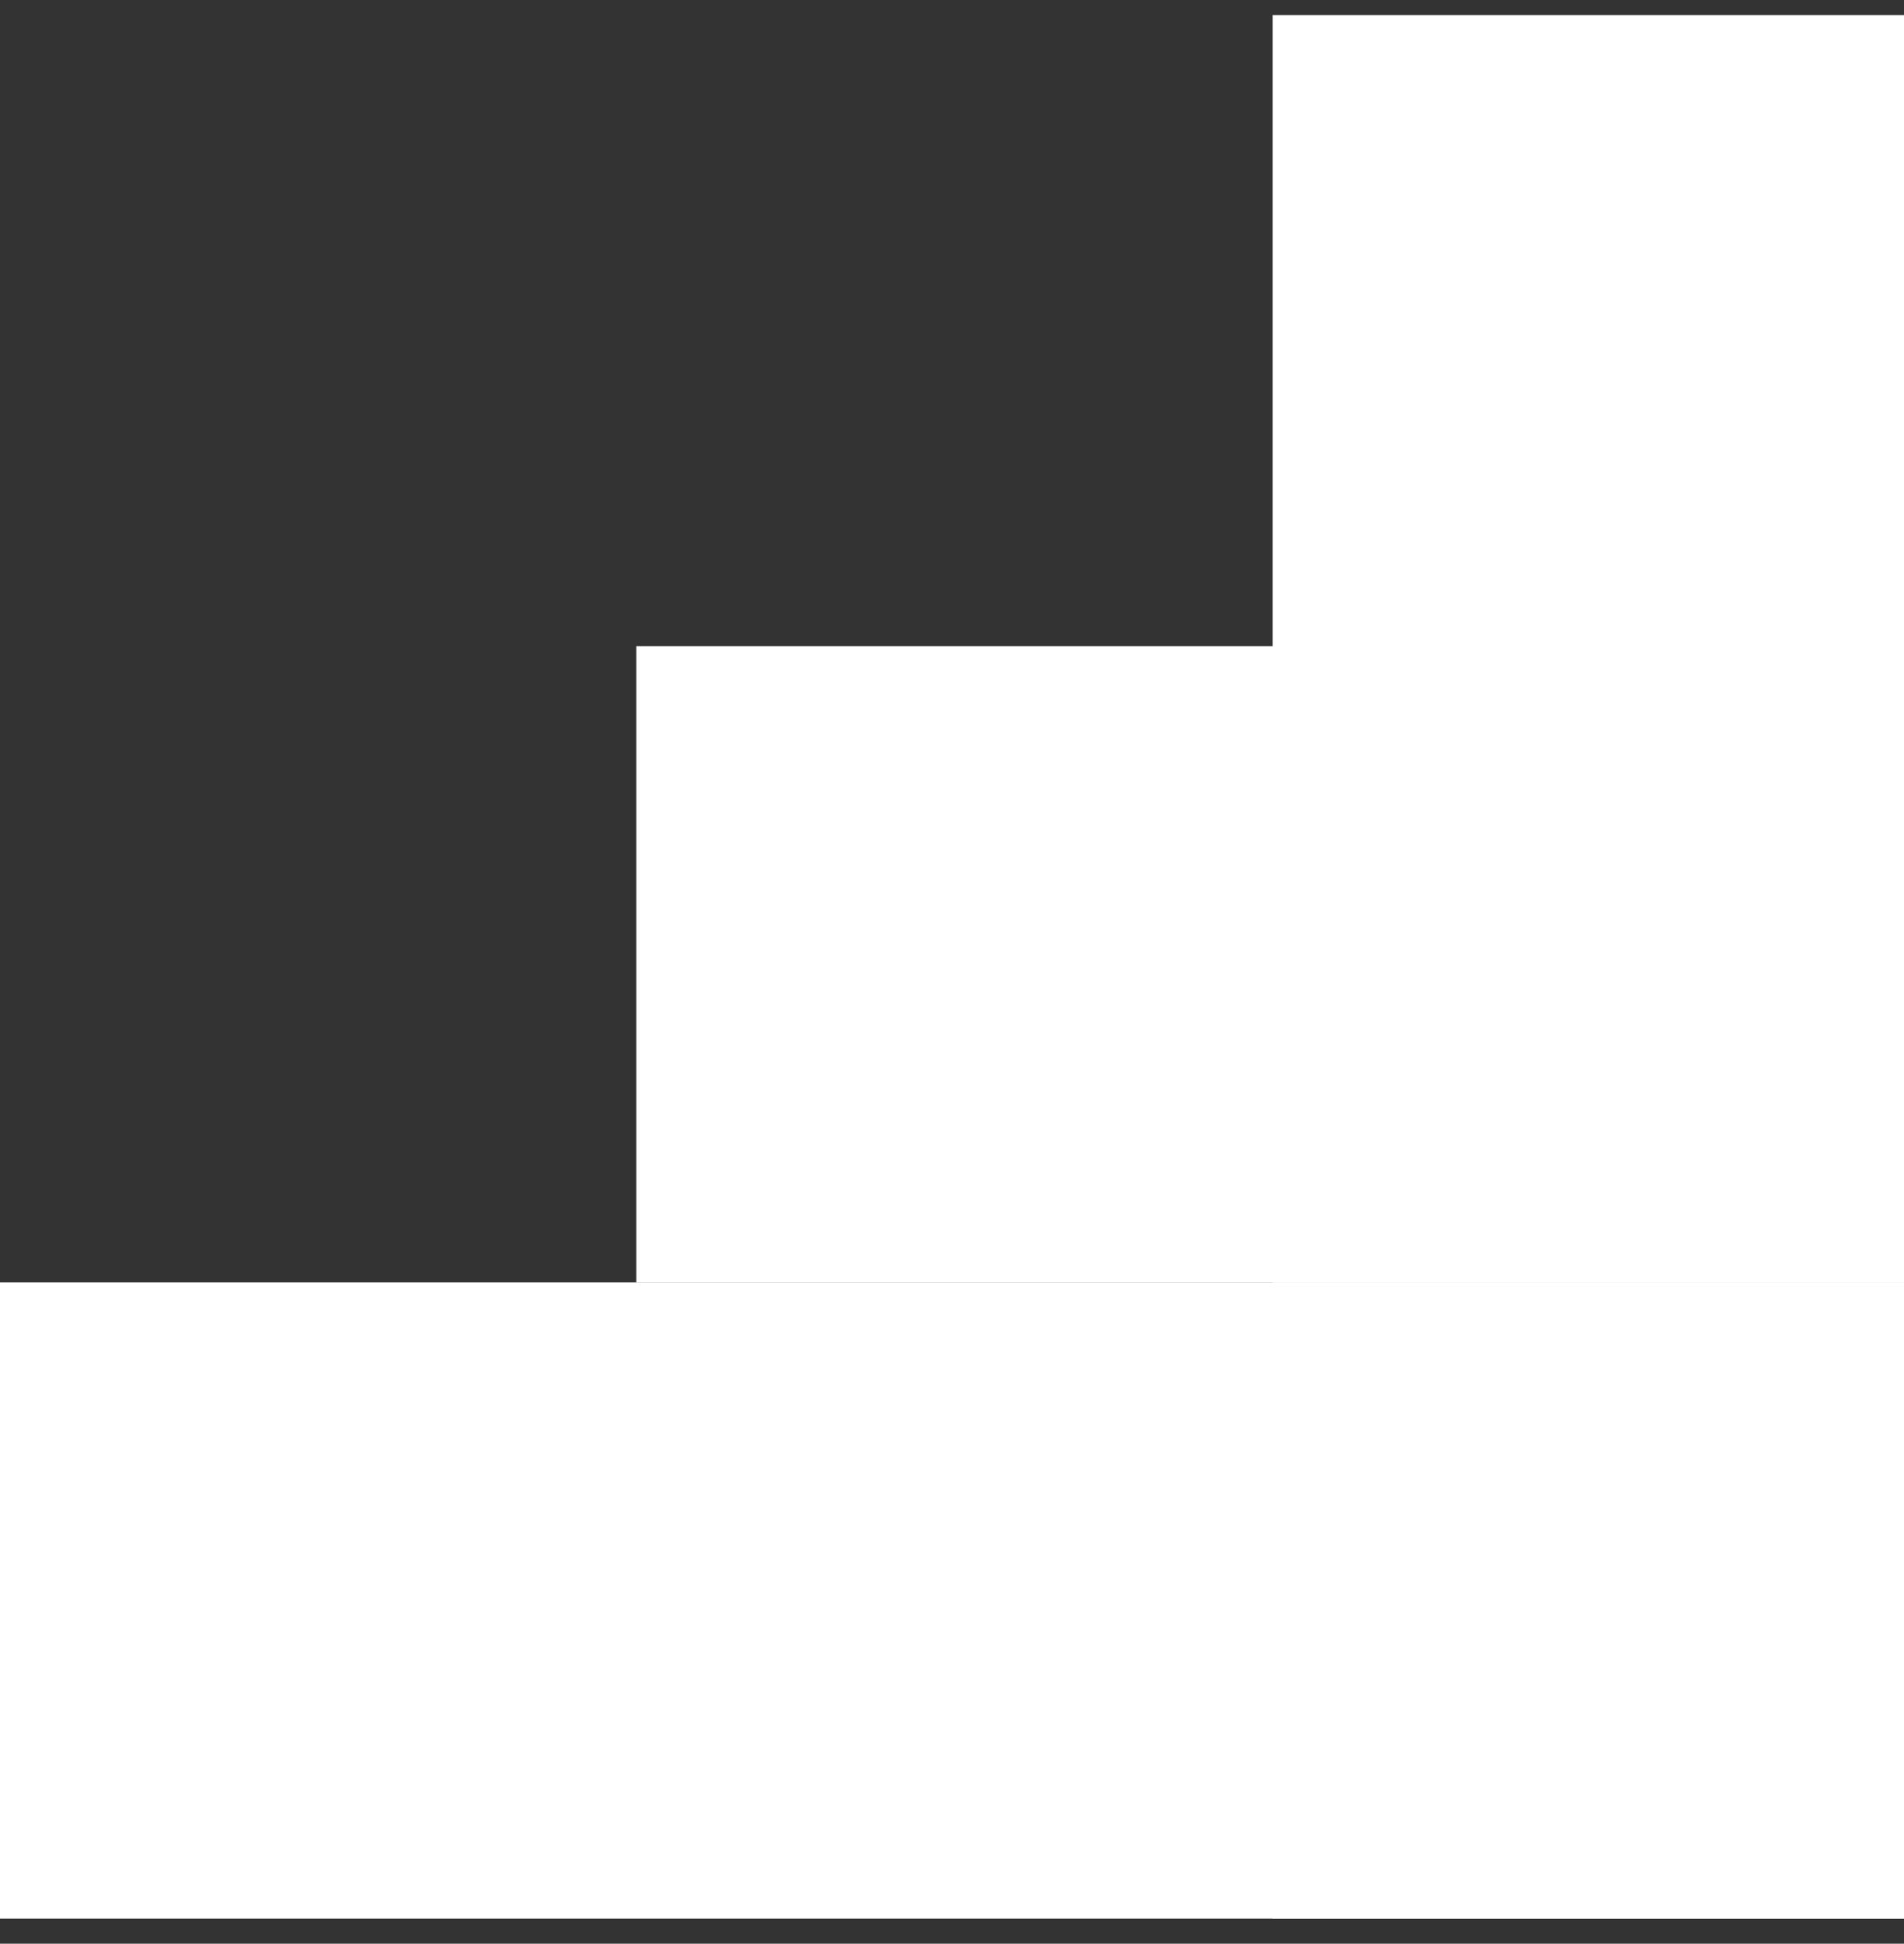
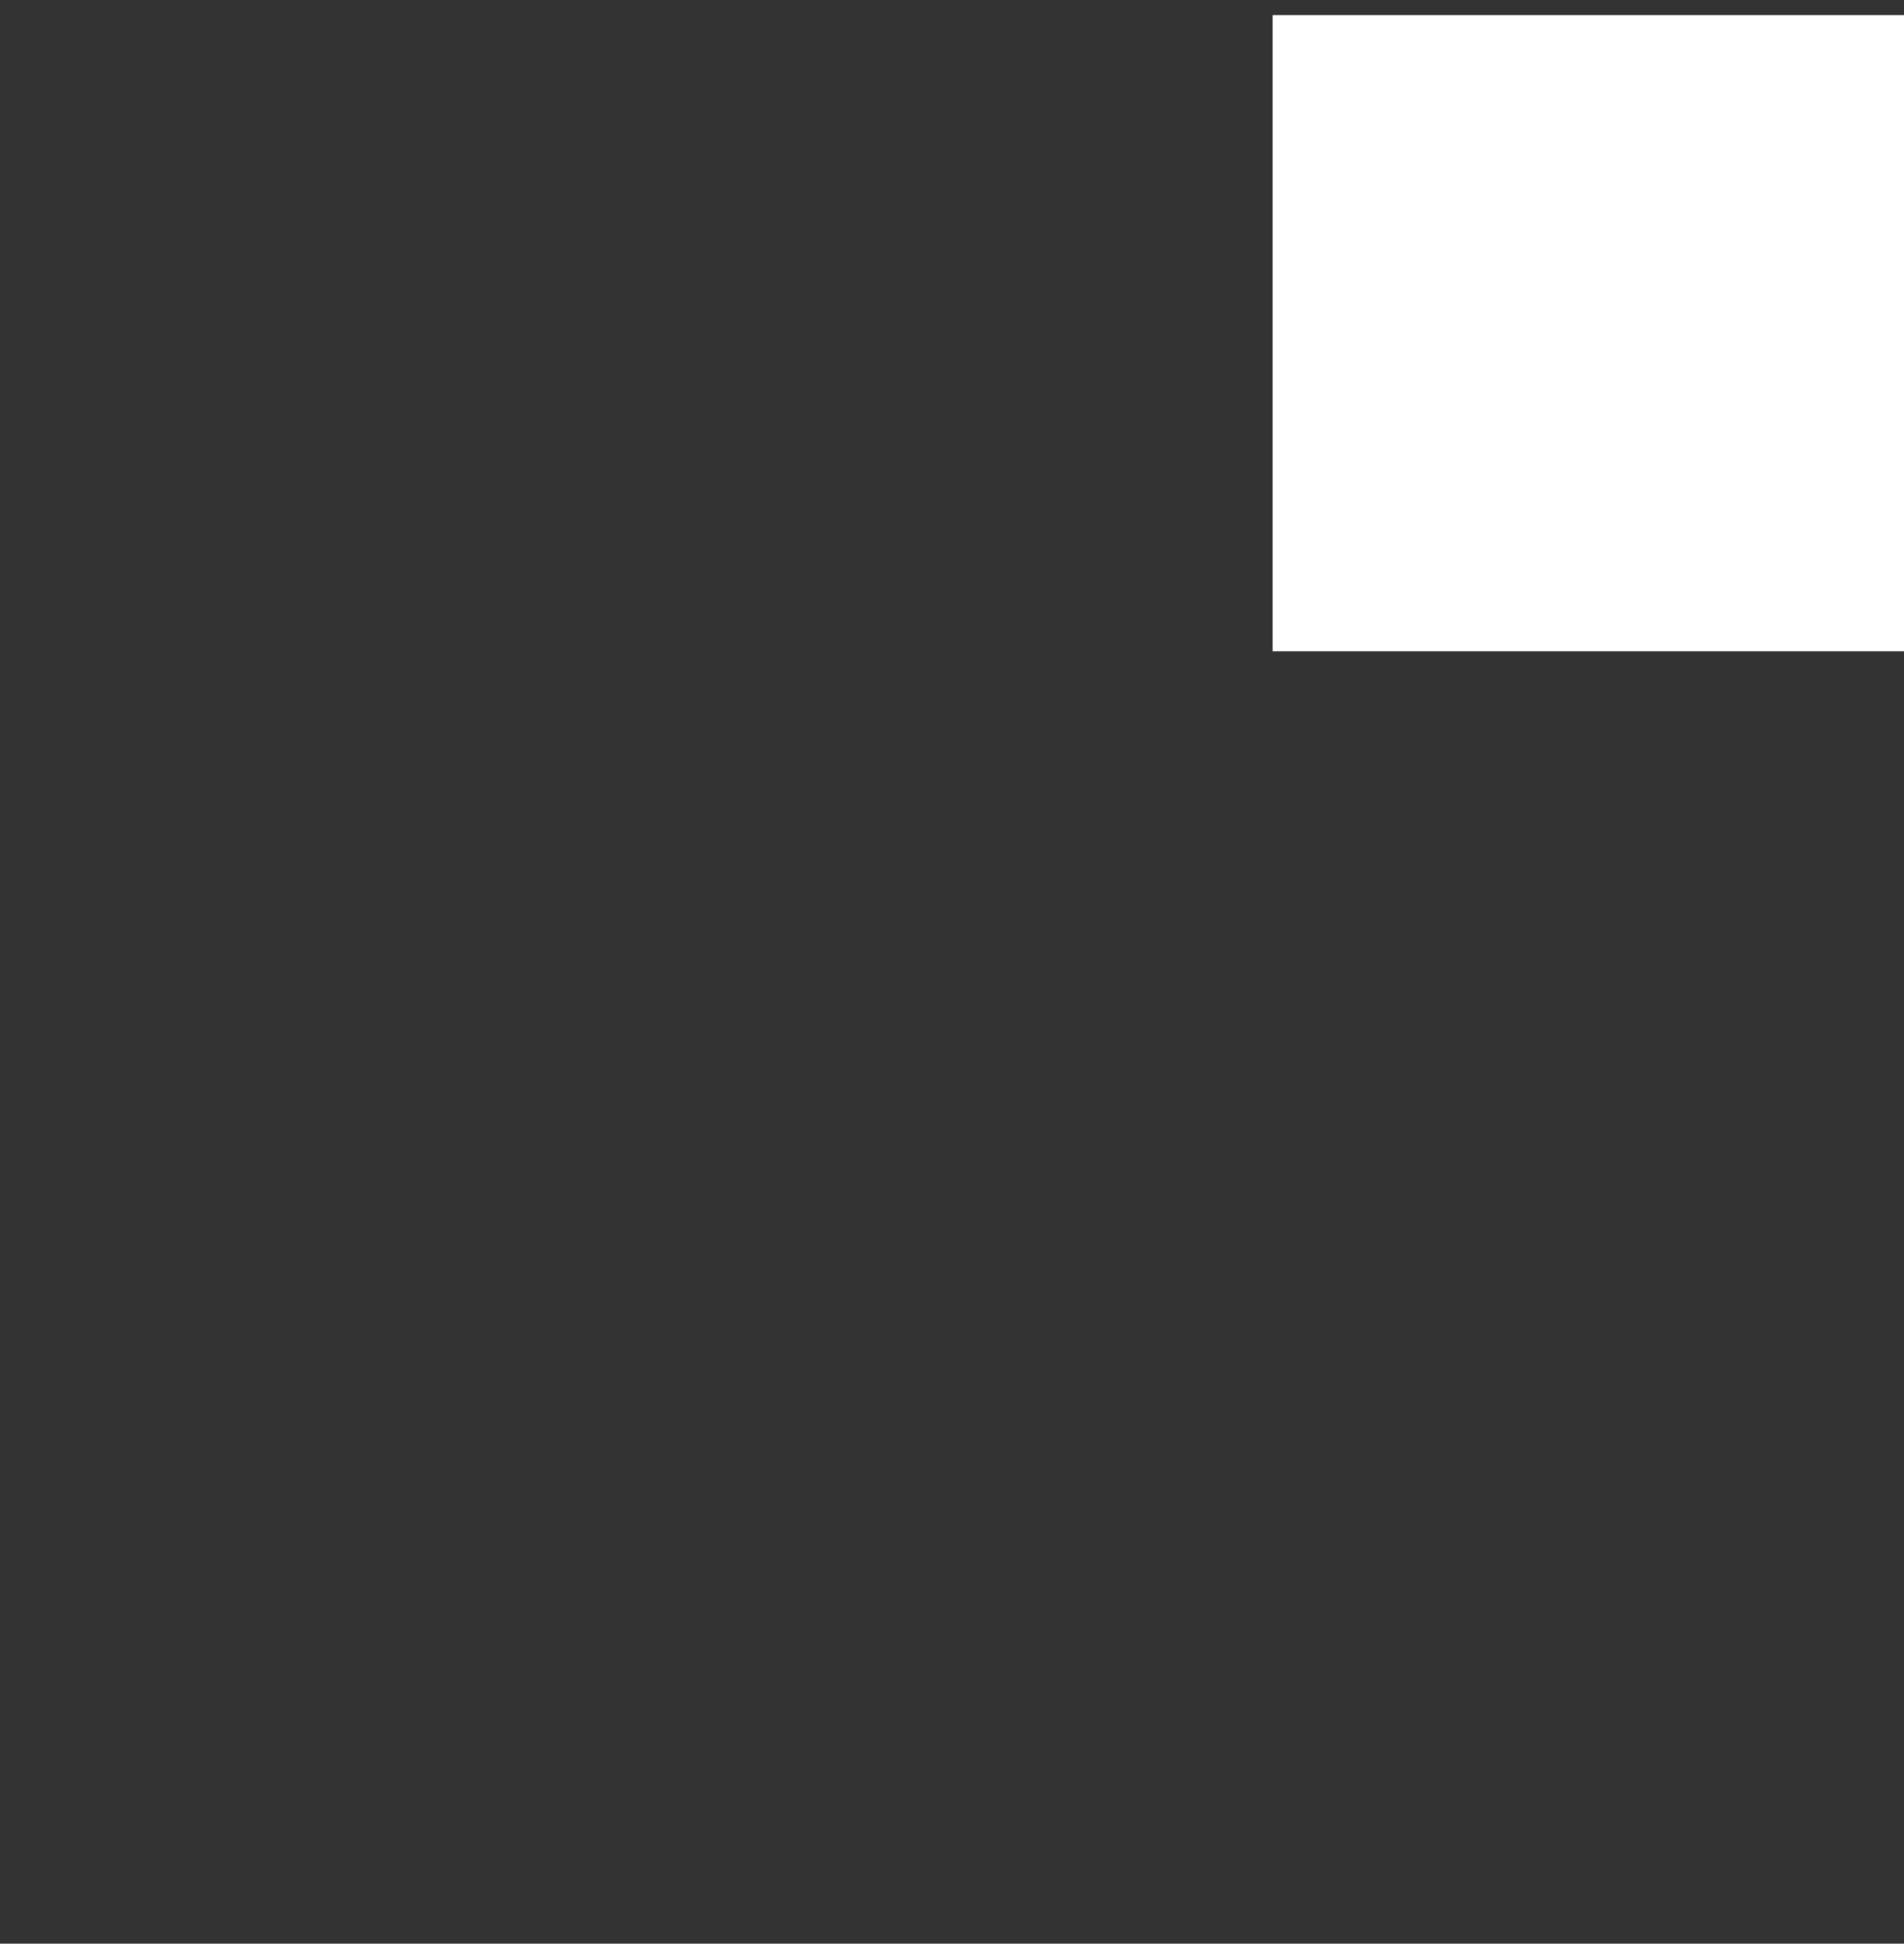
<svg xmlns="http://www.w3.org/2000/svg" viewBox="0 0 38 38.8">
  <rect x="0" y="0" width="38" height="38.8" fill="#333333" stroke="none" />
  <defs>
    <style>      .cls-1 {        fill: #fff;      }    </style>
  </defs>
  <g>
    <g id="Capa_1">
-       <path class="cls-1" d="M38.1,12.9H12.7v12.7h25.3v-12.7Z" />
      <path class="cls-1" d="M38.1.3h-12.7v12.7h12.7V.3Z" />
-       <path class="cls-1" d="M38.1,25.6H0v12.7h38v-12.7Z" />
-       <path class="cls-1" d="M38.1,25.6h-12.7v12.7h12.7v-12.7Z" />
+       <path class="cls-1" d="M38.1,25.6v12.7h38v-12.7Z" />
    </g>
  </g>
</svg>